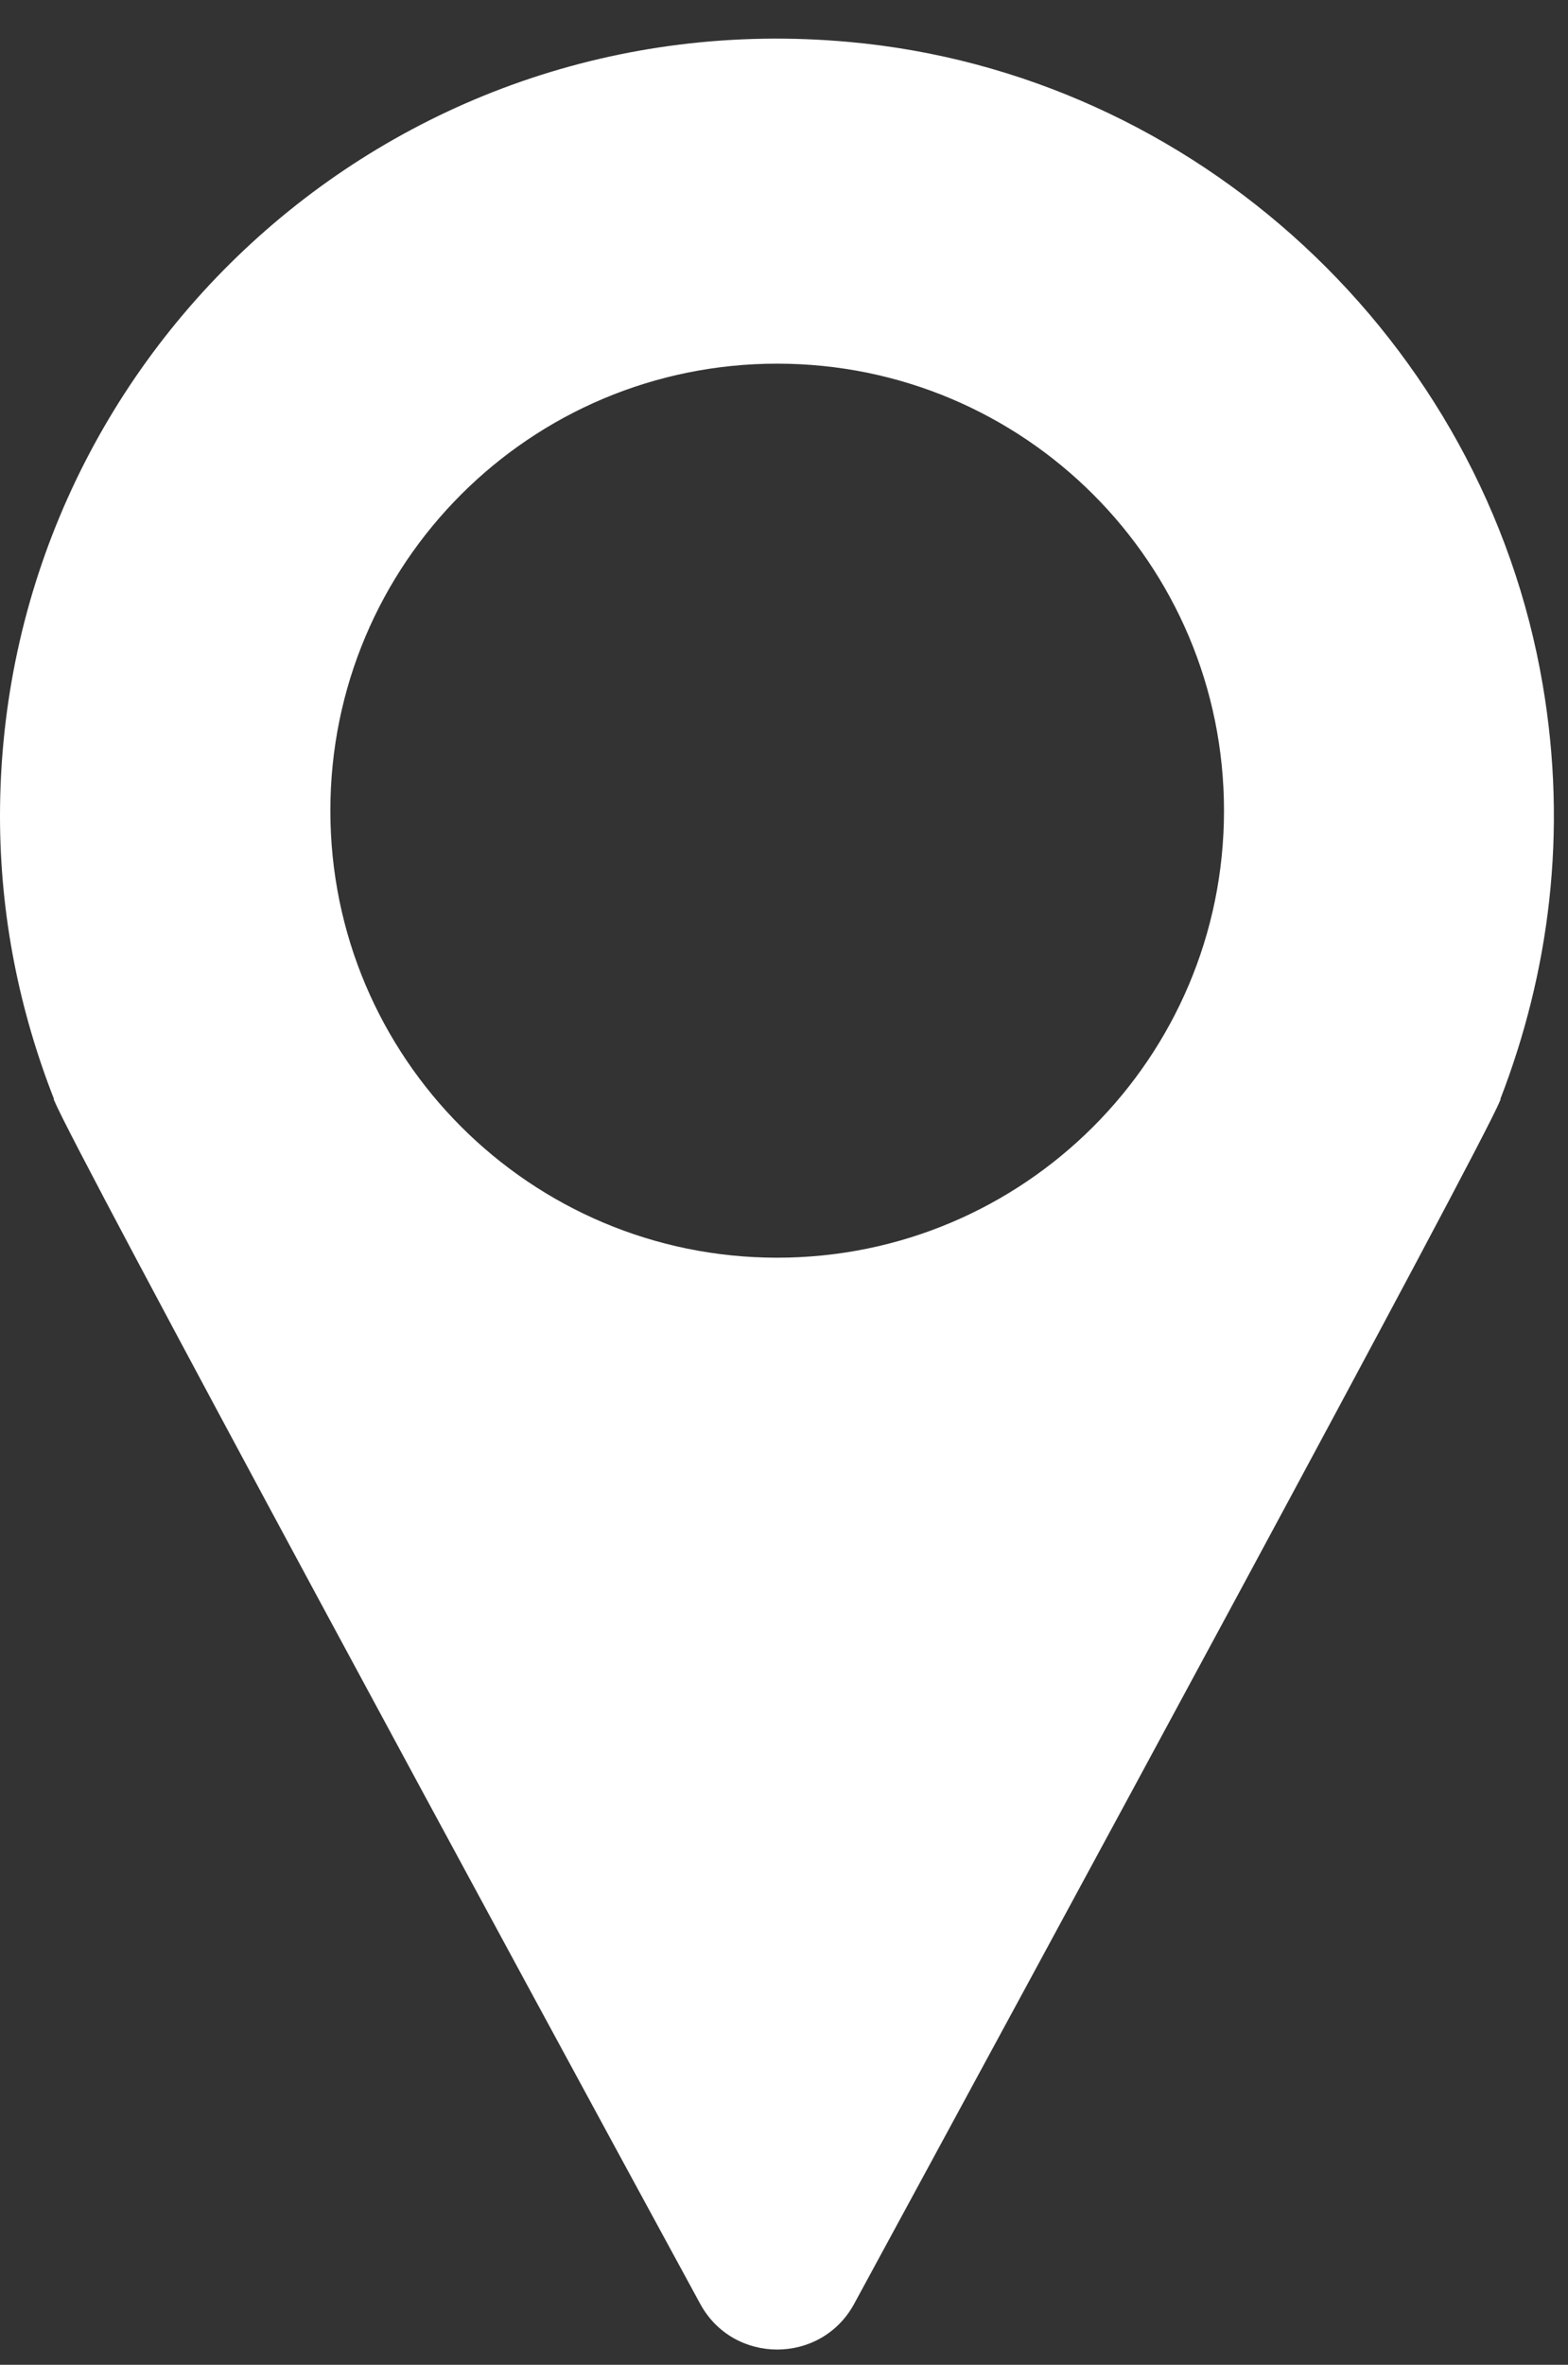
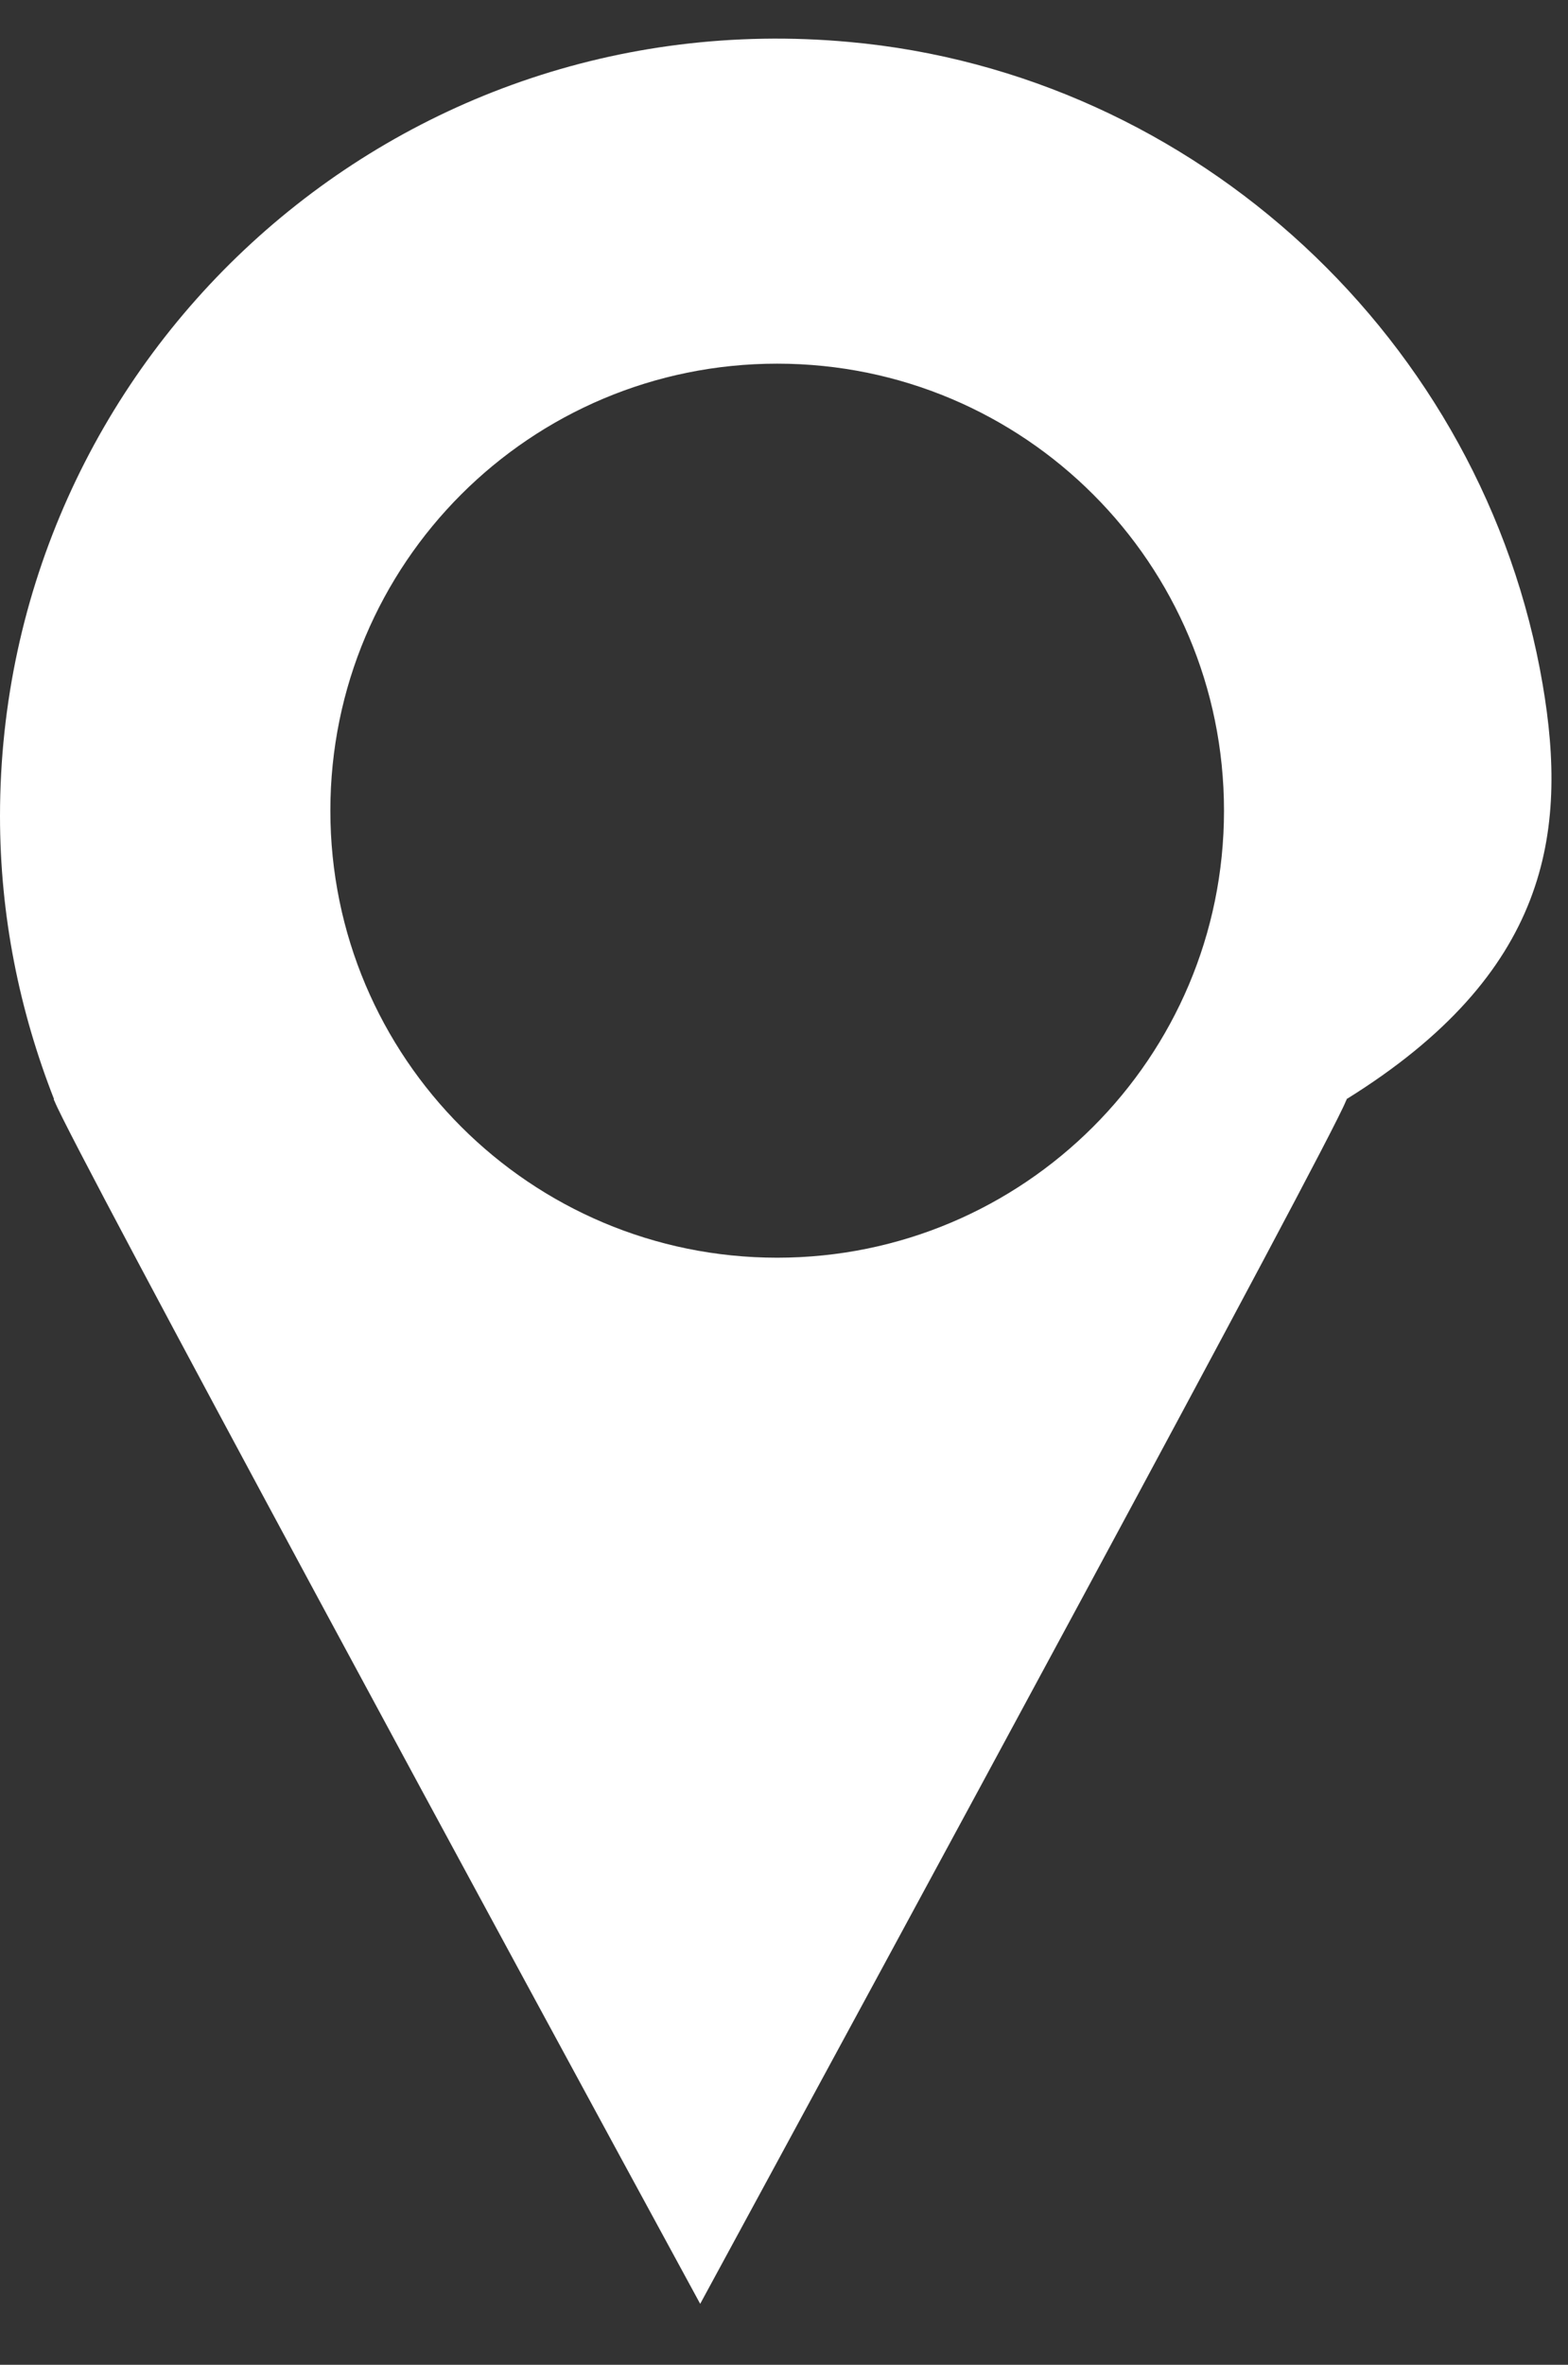
<svg xmlns="http://www.w3.org/2000/svg" fill="#ffffff" height="485.1" preserveAspectRatio="xMidYMid meet" version="1" viewBox="0.0 -7.9 321.8 485.1" width="321.8" zoomAndPan="magnify">
  <rect x="0.0" y="-7.9" width="321.8" height="485.1" fill="#333333" stroke="none" />
  <g id="change1_1">
-     <path d="M316.6,132.5C304.6,62,245.5,7.1,174.2,0.7C79.5-7.9,0,66.5,0,159.5c0,20.5,4,40,11.1,58.1H11l0.2,0.4 c3.7,9.3,95,177.8,132.5,246.7c6.8,12.5,24.8,12.5,31.6,0c37.4-68.9,128.8-237.4,132.5-246.7l0.2-0.4h-0.1 C317.9,191.8,321.8,162.9,316.6,132.5z M159.5,250.1c-50.6,0-91.7-41-91.7-91.7s41-91.7,91.7-91.7s91.7,41,91.7,91.7 S210.1,250.1,159.5,250.1z" />
+     <path d="M316.6,132.5C304.6,62,245.5,7.1,174.2,0.7C79.5-7.9,0,66.5,0,159.5c0,20.5,4,40,11.1,58.1H11l0.2,0.4 c3.7,9.3,95,177.8,132.5,246.7c37.4-68.9,128.8-237.4,132.5-246.7l0.2-0.4h-0.1 C317.9,191.8,321.8,162.9,316.6,132.5z M159.5,250.1c-50.6,0-91.7-41-91.7-91.7s41-91.7,91.7-91.7s91.7,41,91.7,91.7 S210.1,250.1,159.5,250.1z" />
  </g>
</svg>